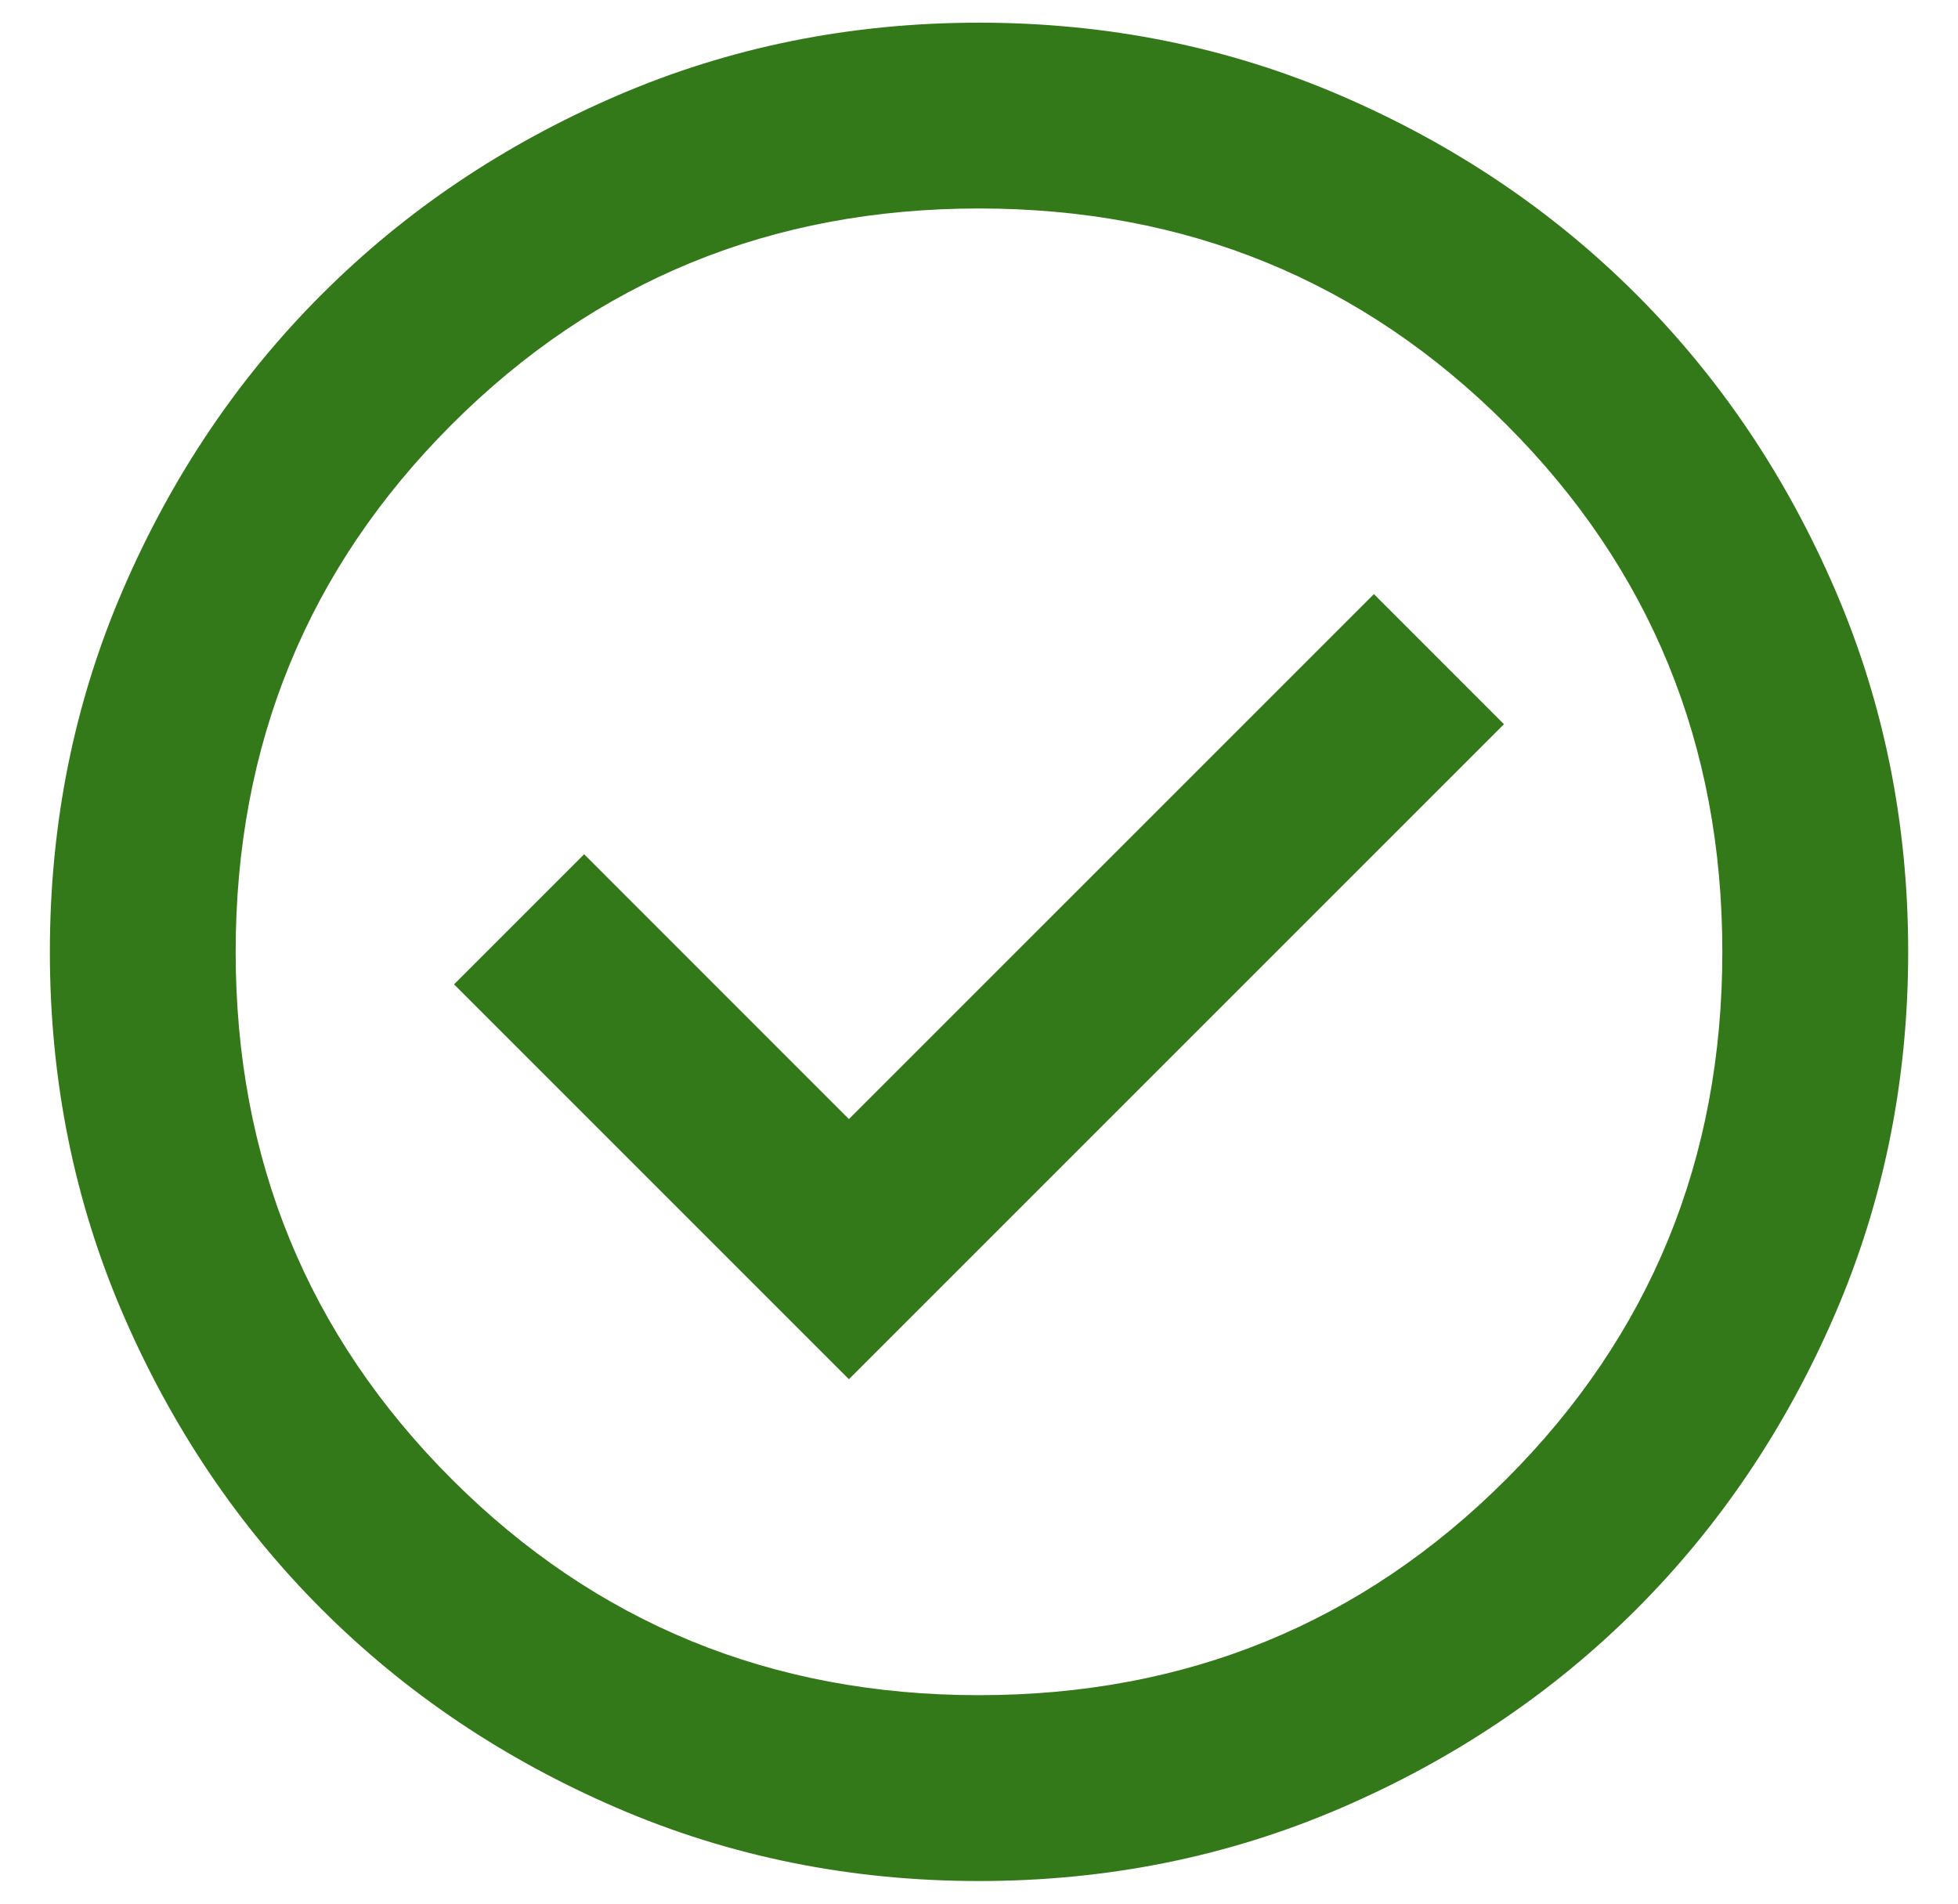
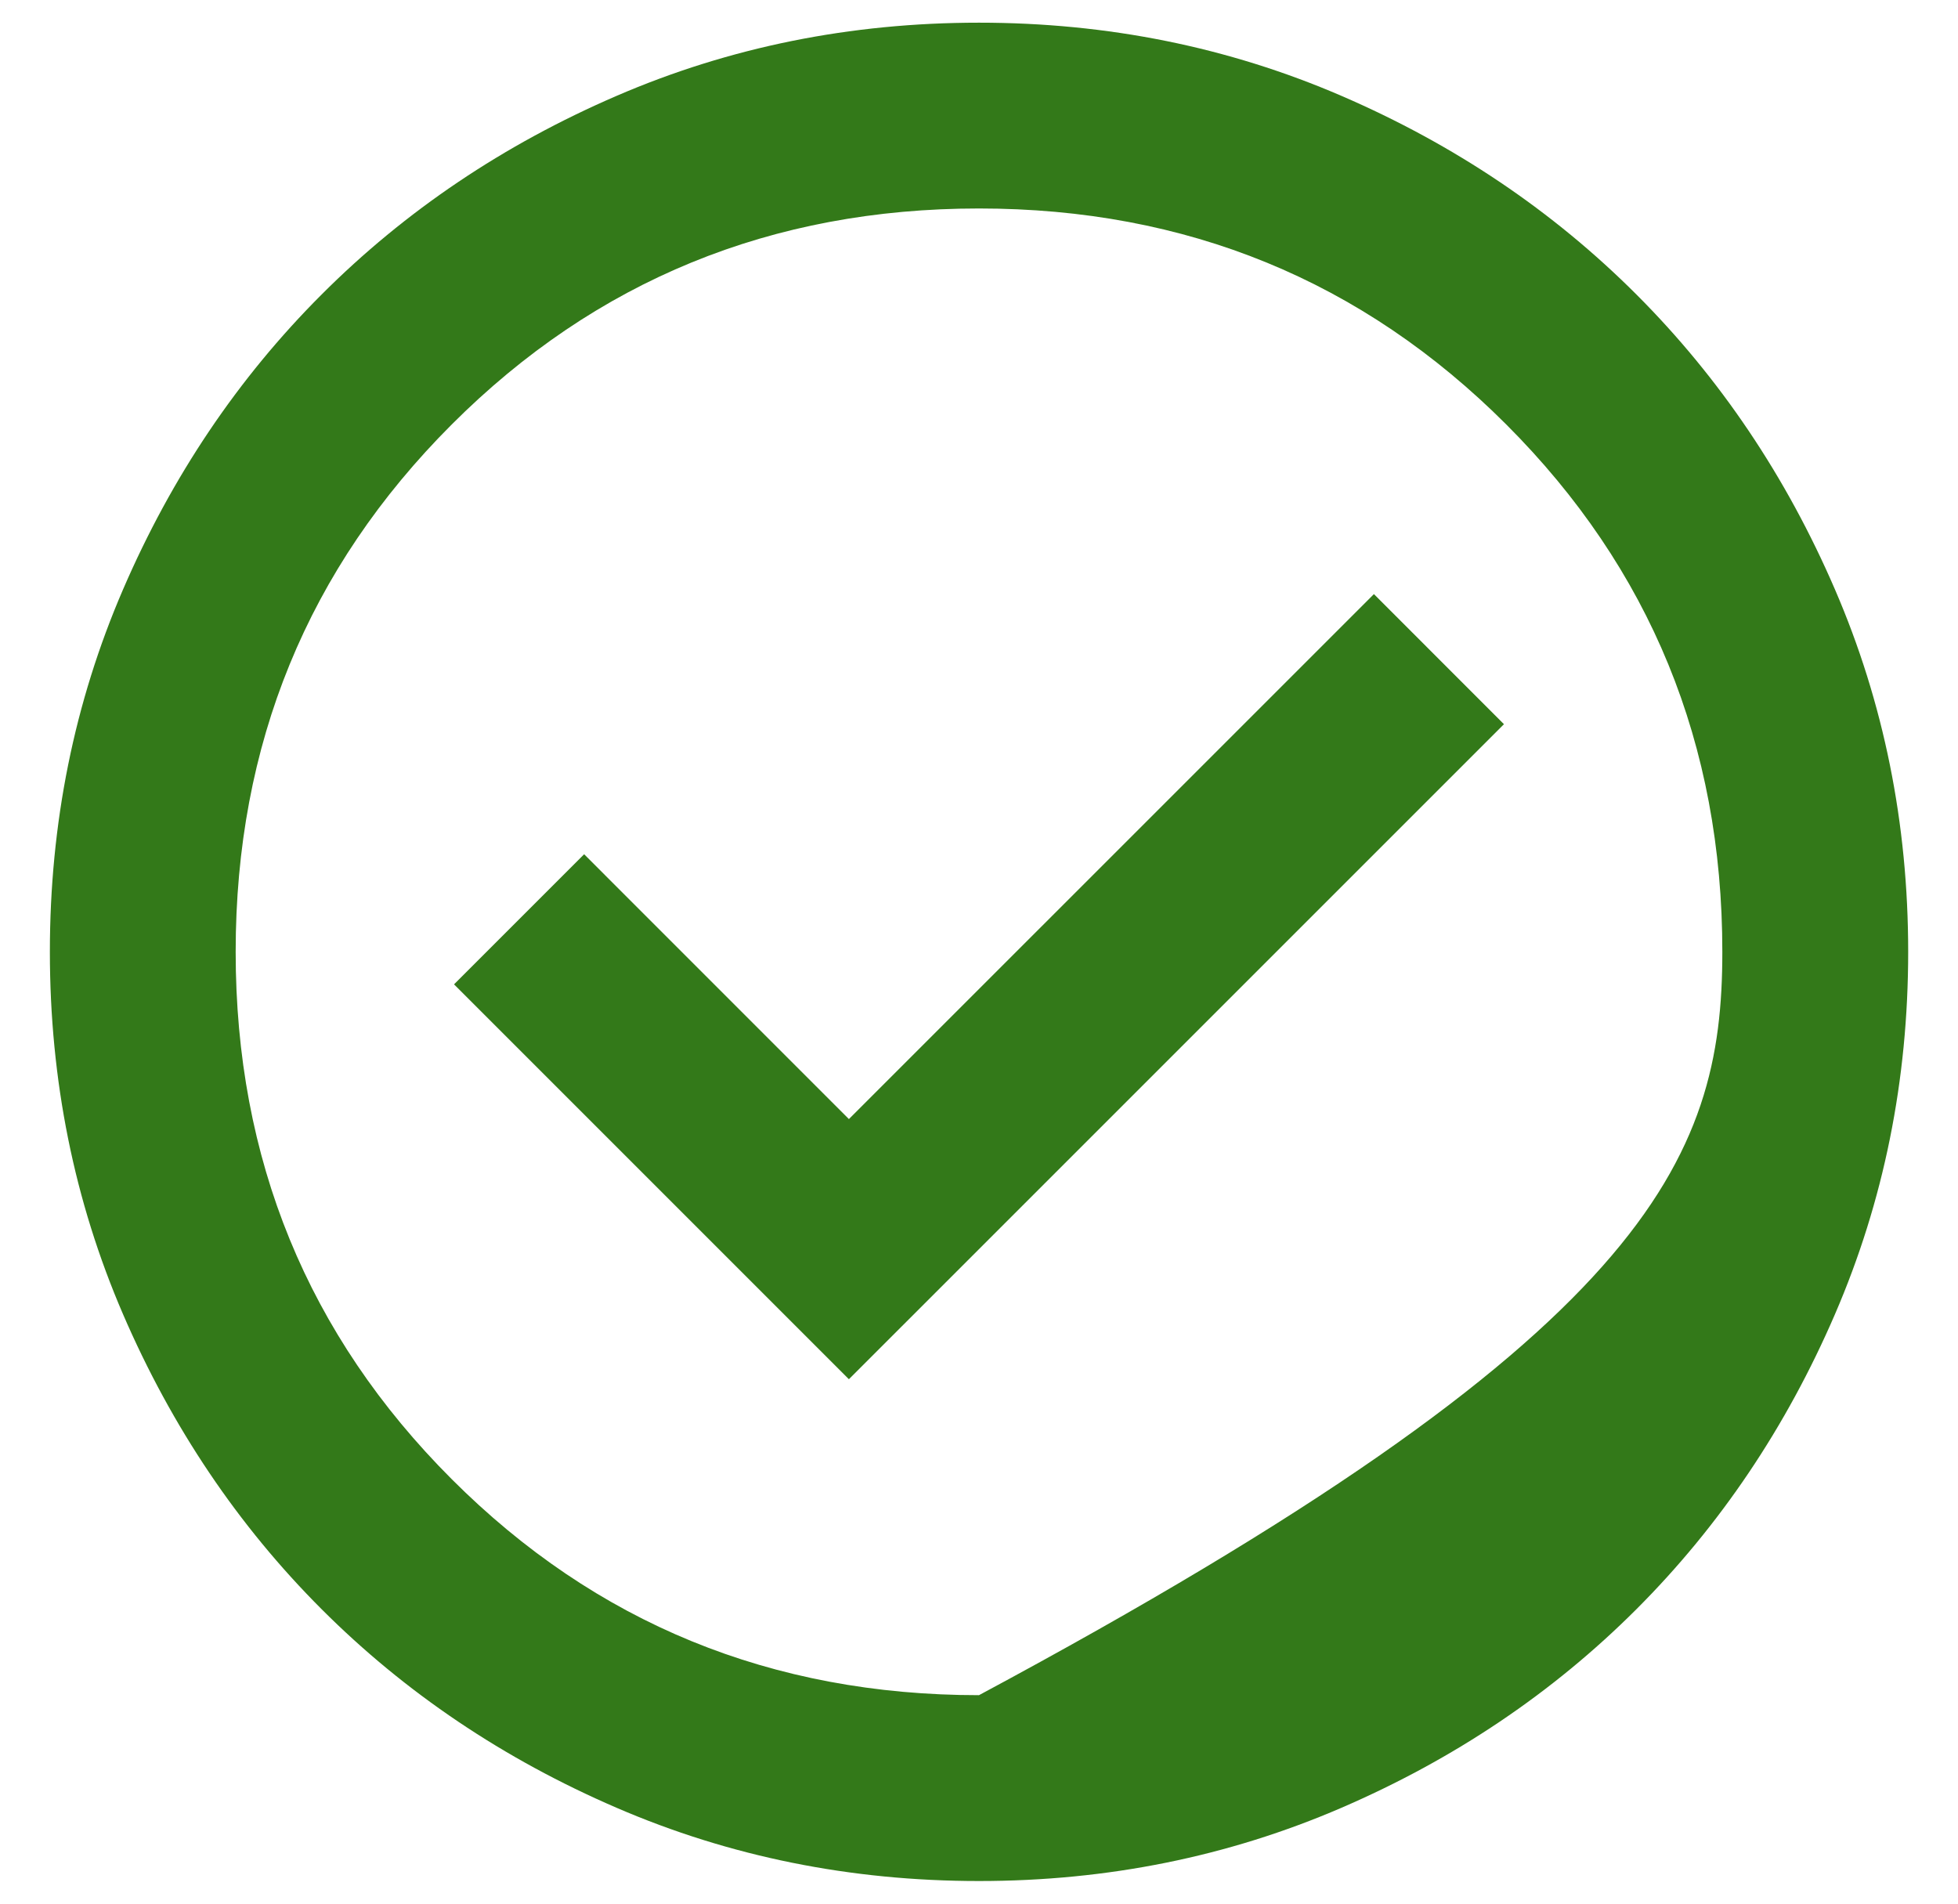
<svg xmlns="http://www.w3.org/2000/svg" width="36" height="35" viewBox="0 0 36 35" fill="none">
-   <path d="M15.608 25.358L27.652 13.315L25.261 10.923L15.608 20.575L10.74 15.706L8.348 18.098L15.608 25.358ZM18 34.584C15.637 34.584 13.416 34.135 11.338 33.238C9.259 32.341 7.451 31.124 5.914 29.587C4.376 28.049 3.159 26.241 2.262 24.163C1.365 22.084 0.917 19.863 0.917 17.5C0.917 15.137 1.365 12.916 2.262 10.838C3.159 8.759 4.376 6.951 5.914 5.414C7.451 3.876 9.259 2.659 11.338 1.762C13.416 0.865 15.637 0.417 18 0.417C20.363 0.417 22.584 0.865 24.663 1.762C26.741 2.659 28.549 3.876 30.087 5.414C31.624 6.951 32.841 8.759 33.738 10.838C34.635 12.916 35.084 15.137 35.084 17.5C35.084 19.863 34.635 22.084 33.738 24.163C32.841 26.241 31.624 28.049 30.087 29.587C28.549 31.124 26.741 32.341 24.663 33.238C22.584 34.135 20.363 34.584 18 34.584ZM18 31.167C21.815 31.167 25.047 29.843 27.695 27.195C30.343 24.547 31.667 21.315 31.667 17.5C31.667 13.685 30.343 10.453 27.695 7.805C25.047 5.157 21.815 3.833 18 3.833C14.185 3.833 10.953 5.157 8.305 7.805C5.657 10.453 4.333 13.685 4.333 17.5C4.333 21.315 5.657 24.547 8.305 27.195C10.953 29.843 14.185 31.167 18 31.167Z" fill="#337919" />
+   <path d="M15.608 25.358L27.652 13.315L25.261 10.923L15.608 20.575L10.74 15.706L8.348 18.098L15.608 25.358ZM18 34.584C15.637 34.584 13.416 34.135 11.338 33.238C9.259 32.341 7.451 31.124 5.914 29.587C4.376 28.049 3.159 26.241 2.262 24.163C1.365 22.084 0.917 19.863 0.917 17.5C0.917 15.137 1.365 12.916 2.262 10.838C3.159 8.759 4.376 6.951 5.914 5.414C7.451 3.876 9.259 2.659 11.338 1.762C13.416 0.865 15.637 0.417 18 0.417C20.363 0.417 22.584 0.865 24.663 1.762C26.741 2.659 28.549 3.876 30.087 5.414C31.624 6.951 32.841 8.759 33.738 10.838C34.635 12.916 35.084 15.137 35.084 17.5C35.084 19.863 34.635 22.084 33.738 24.163C32.841 26.241 31.624 28.049 30.087 29.587C28.549 31.124 26.741 32.341 24.663 33.238C22.584 34.135 20.363 34.584 18 34.584ZM18 31.167C30.343 24.547 31.667 21.315 31.667 17.5C31.667 13.685 30.343 10.453 27.695 7.805C25.047 5.157 21.815 3.833 18 3.833C14.185 3.833 10.953 5.157 8.305 7.805C5.657 10.453 4.333 13.685 4.333 17.5C4.333 21.315 5.657 24.547 8.305 27.195C10.953 29.843 14.185 31.167 18 31.167Z" fill="#337919" />
</svg>